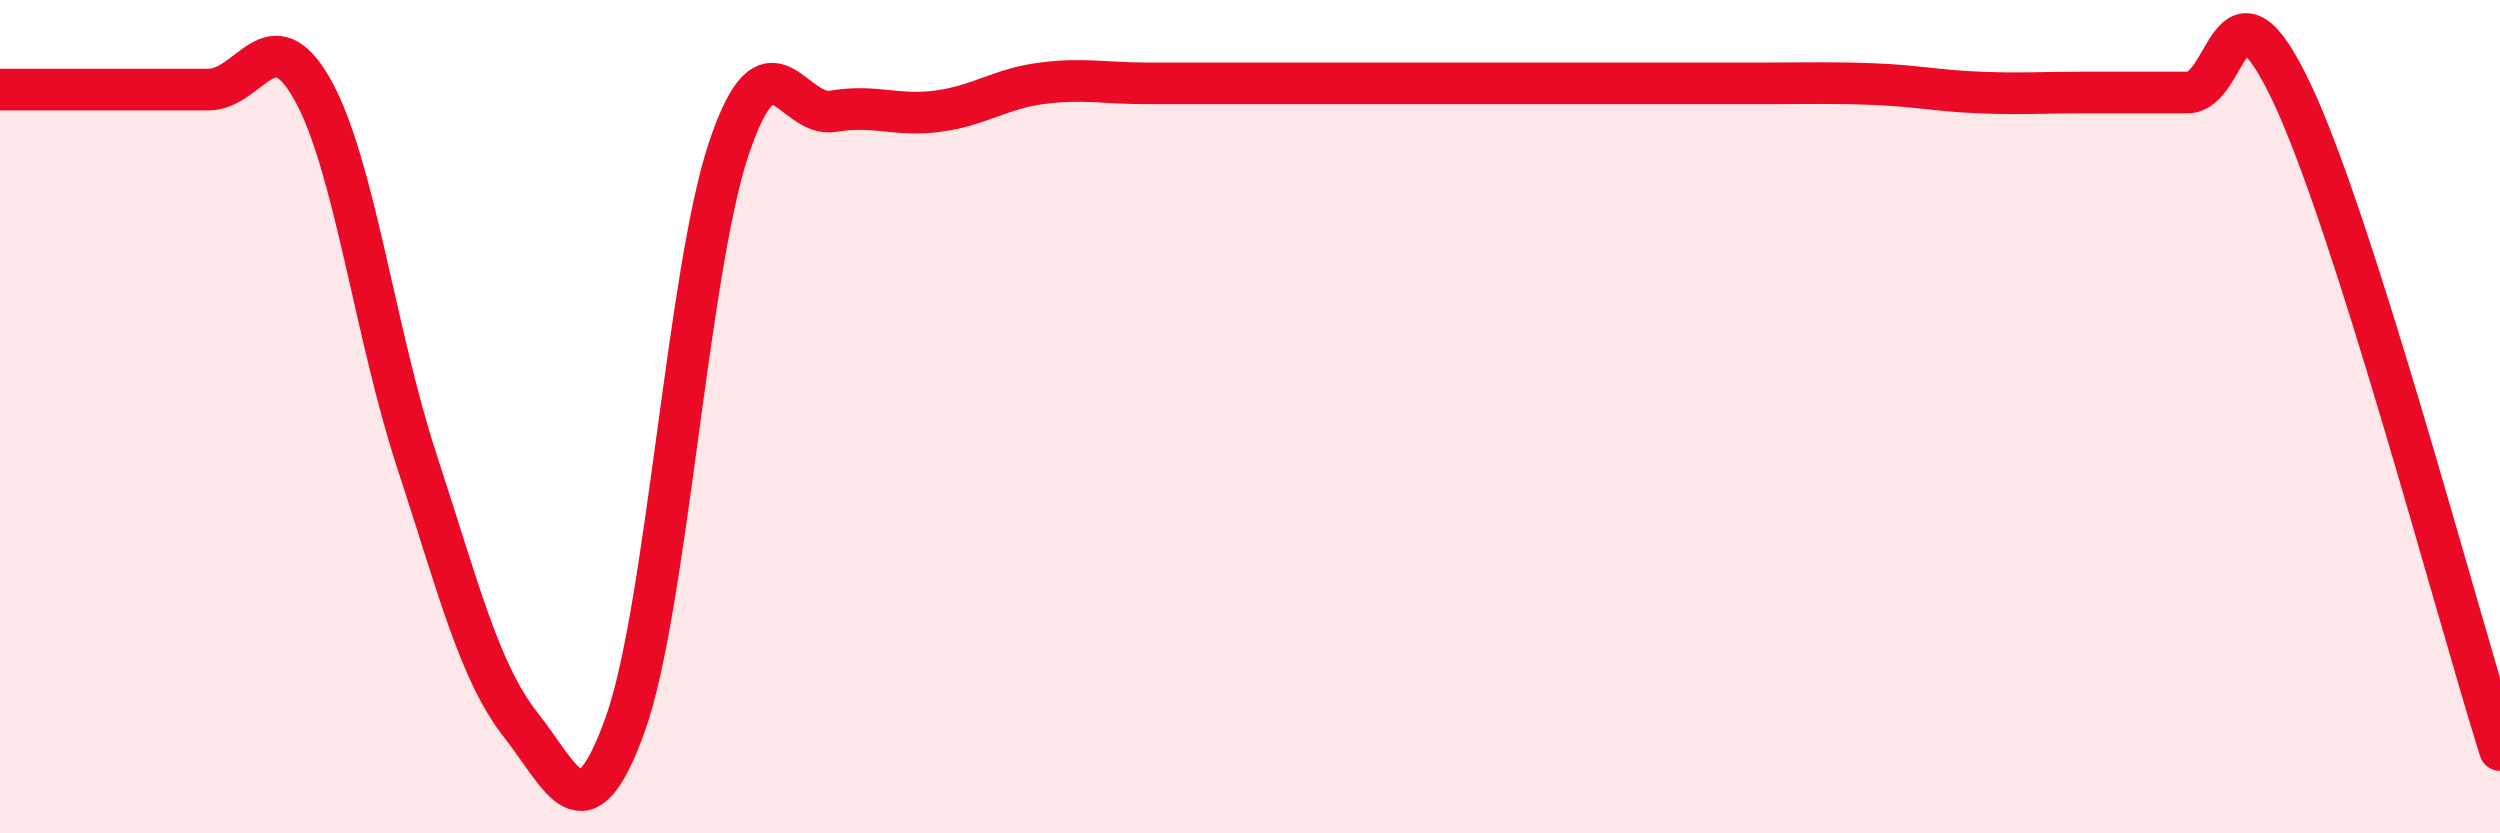
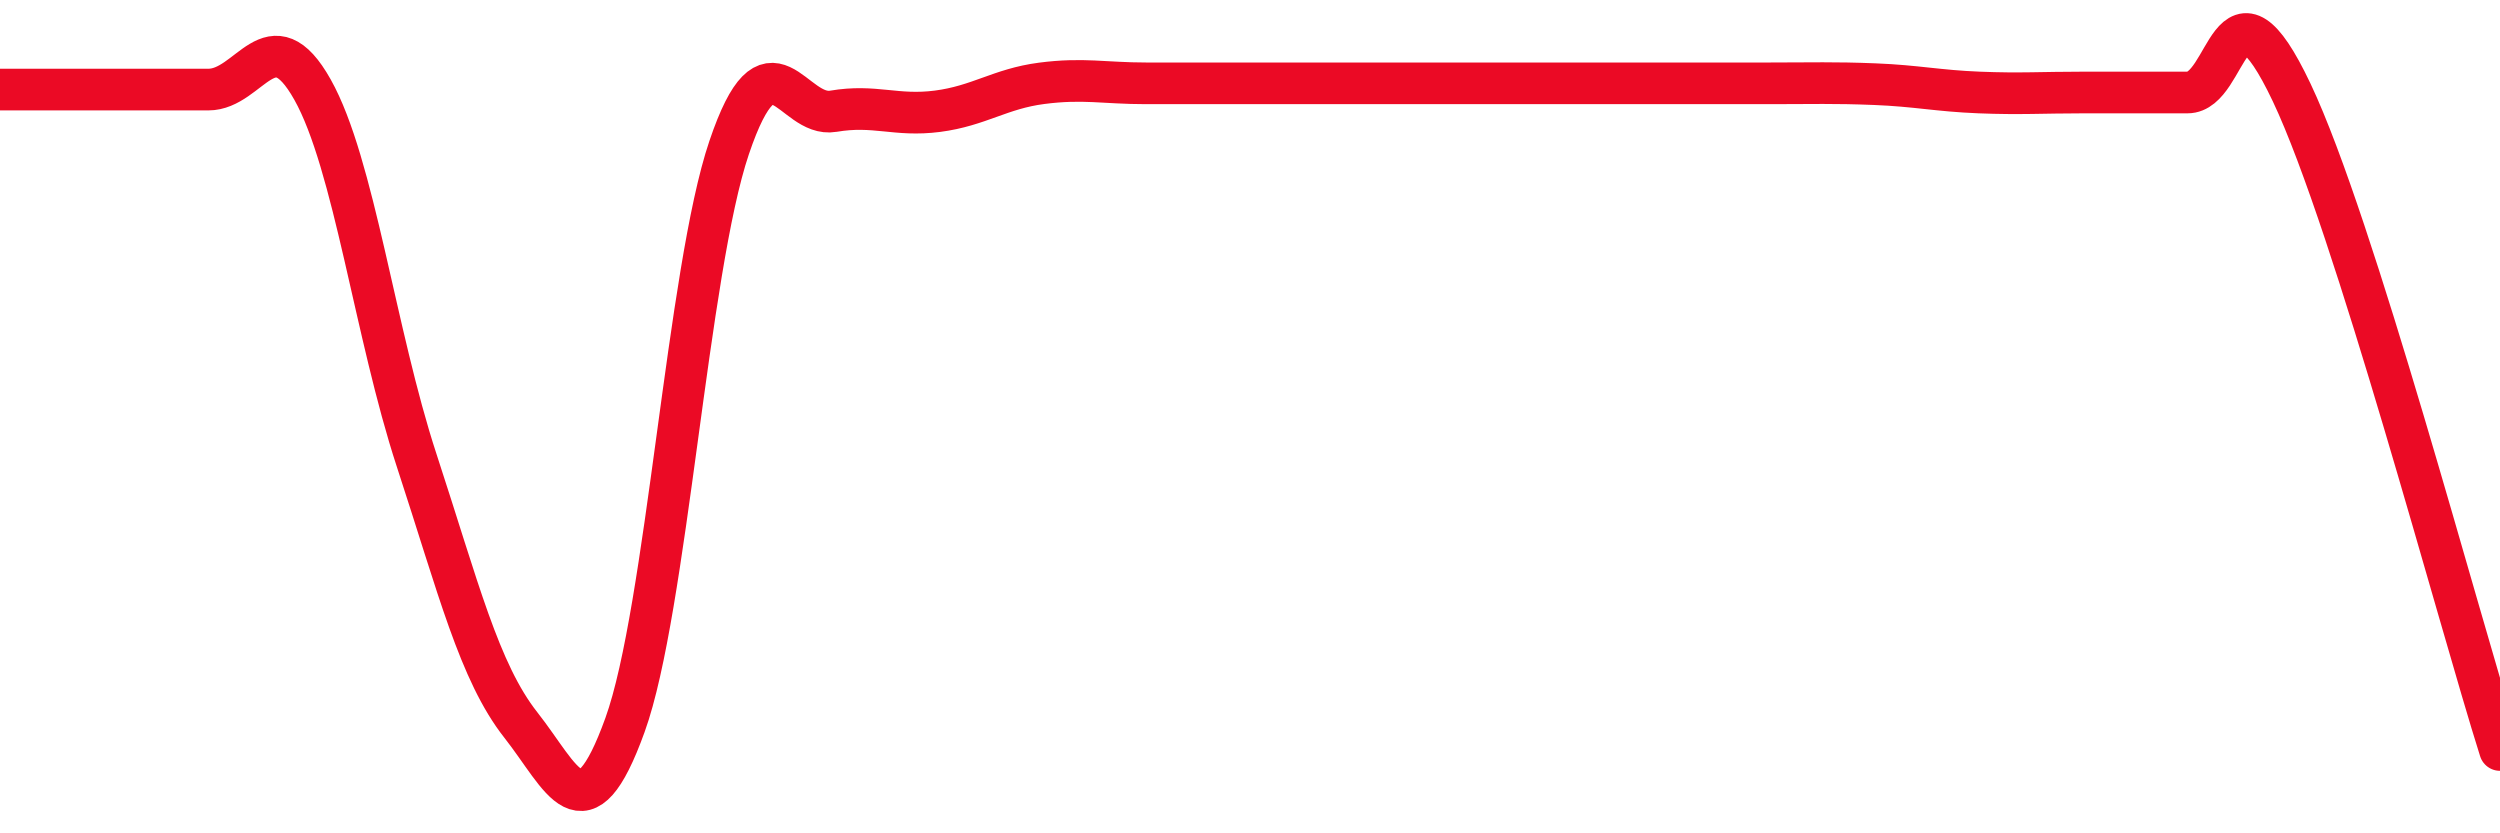
<svg xmlns="http://www.w3.org/2000/svg" width="60" height="20" viewBox="0 0 60 20">
-   <path d="M 0,2.15 C 0.5,2.15 1.5,2.15 2.5,2.15 C 3.5,2.15 4,2.15 5,2.15 C 6,2.15 6.5,0.37 7.5,2.15 C 8.5,3.93 9,8 10,11.05 C 11,14.1 11.5,16.13 12.5,17.4 C 13.5,18.67 14,20.17 15,17.4 C 16,14.63 16.5,6.49 17.5,3.54 C 18.5,0.59 19,2.84 20,2.67 C 21,2.5 21.5,2.8 22.5,2.67 C 23.5,2.54 24,2.13 25,2 C 26,1.87 26.5,2 27.5,2 C 28.5,2 29,2 30,2 C 31,2 31.5,2 32.5,2 C 33.5,2 34,2 35,2 C 36,2 36.5,2 37.5,2 C 38.5,2 39,2 40,2 C 41,2 41.5,2 42.5,2 C 43.5,2 44,1.98 45,2.02 C 46,2.06 46.5,2.18 47.5,2.22 C 48.5,2.26 49,2.22 50,2.22 C 51,2.22 51.5,2.22 52.5,2.22 C 53.5,2.22 53.5,-0.94 55,2.22 C 56.5,5.38 59,14.84 60,18L60 20L0 20Z" fill="#EB0A25" opacity="0.1" stroke-linecap="round" stroke-linejoin="round" />
  <path d="M 0,2.15 C 0.5,2.15 1.5,2.15 2.5,2.15 C 3.5,2.15 4,2.15 5,2.15 C 6,2.15 6.5,0.37 7.5,2.15 C 8.5,3.93 9,8 10,11.05 C 11,14.1 11.5,16.13 12.5,17.4 C 13.5,18.67 14,20.17 15,17.4 C 16,14.63 16.5,6.49 17.5,3.54 C 18.5,0.59 19,2.84 20,2.67 C 21,2.5 21.5,2.8 22.5,2.67 C 23.5,2.54 24,2.13 25,2 C 26,1.87 26.5,2 27.5,2 C 28.5,2 29,2 30,2 C 31,2 31.5,2 32.5,2 C 33.5,2 34,2 35,2 C 36,2 36.5,2 37.5,2 C 38.5,2 39,2 40,2 C 41,2 41.5,2 42.5,2 C 43.5,2 44,1.98 45,2.02 C 46,2.06 46.5,2.18 47.5,2.22 C 48.5,2.26 49,2.22 50,2.22 C 51,2.22 51.5,2.22 52.5,2.22 C 53.5,2.22 53.5,-0.94 55,2.22 C 56.5,5.38 59,14.84 60,18" stroke="#EB0A25" stroke-width="1" fill="none" stroke-linecap="round" stroke-linejoin="round" />
</svg>